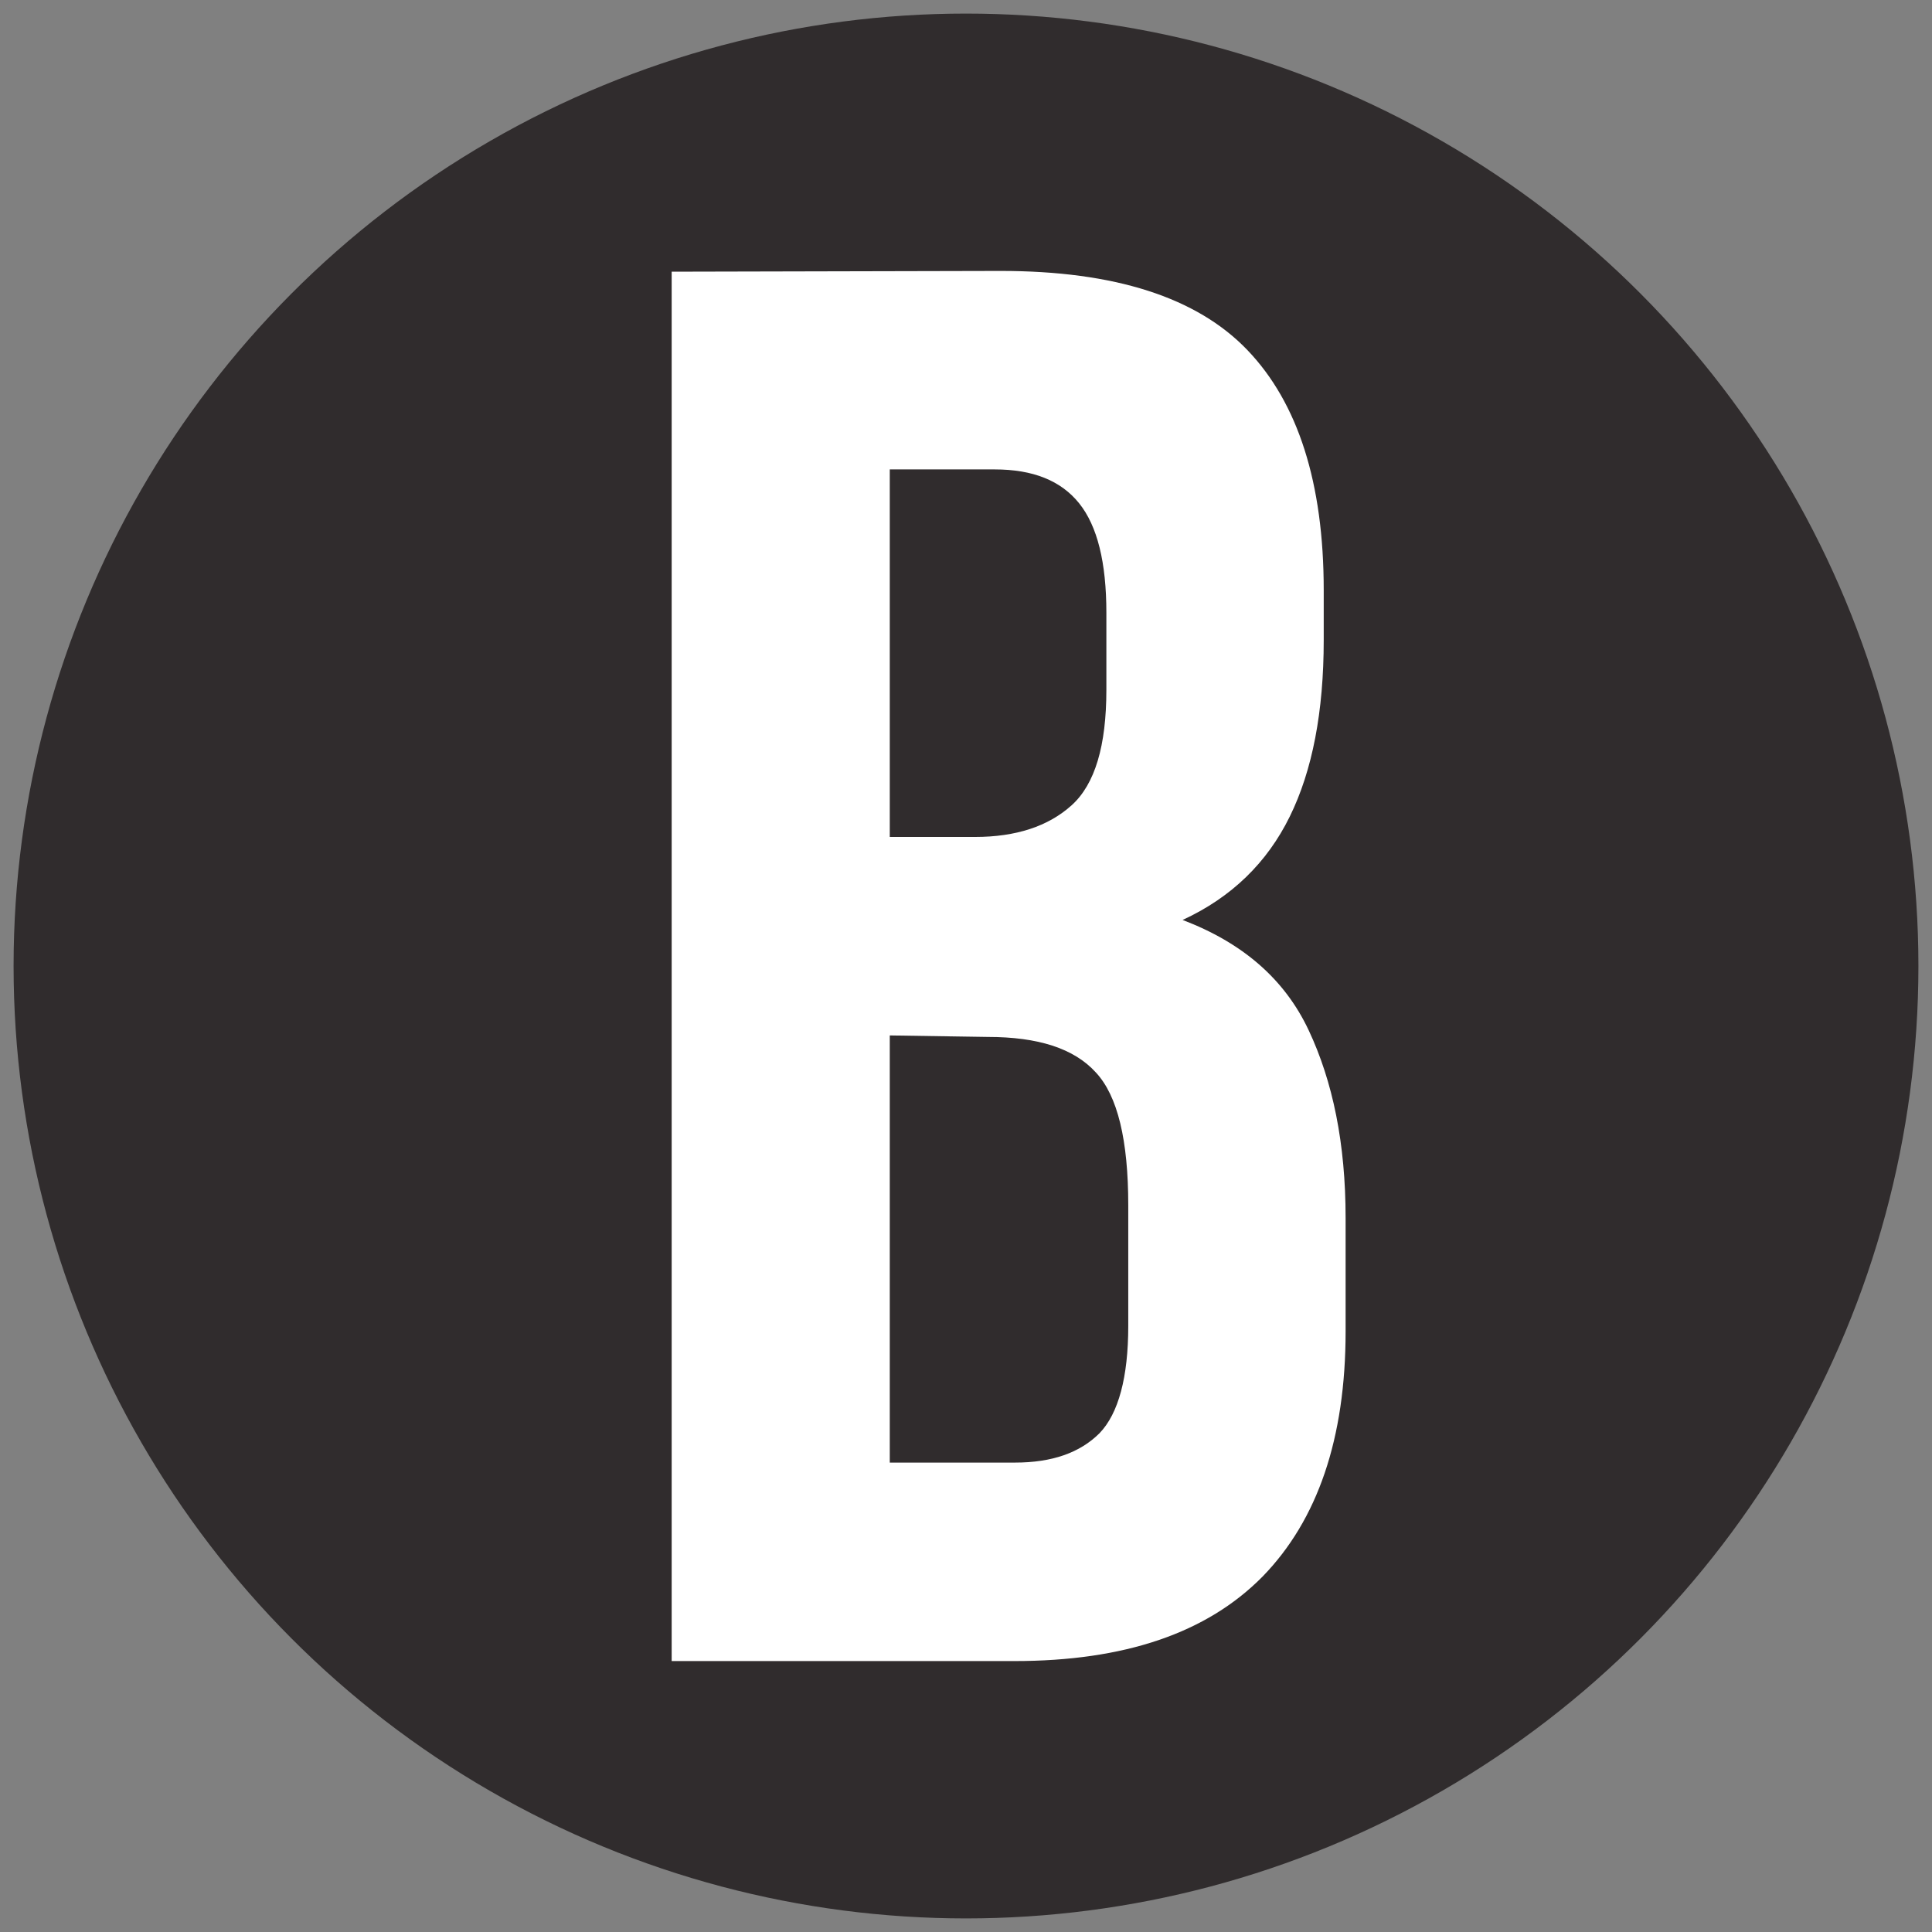
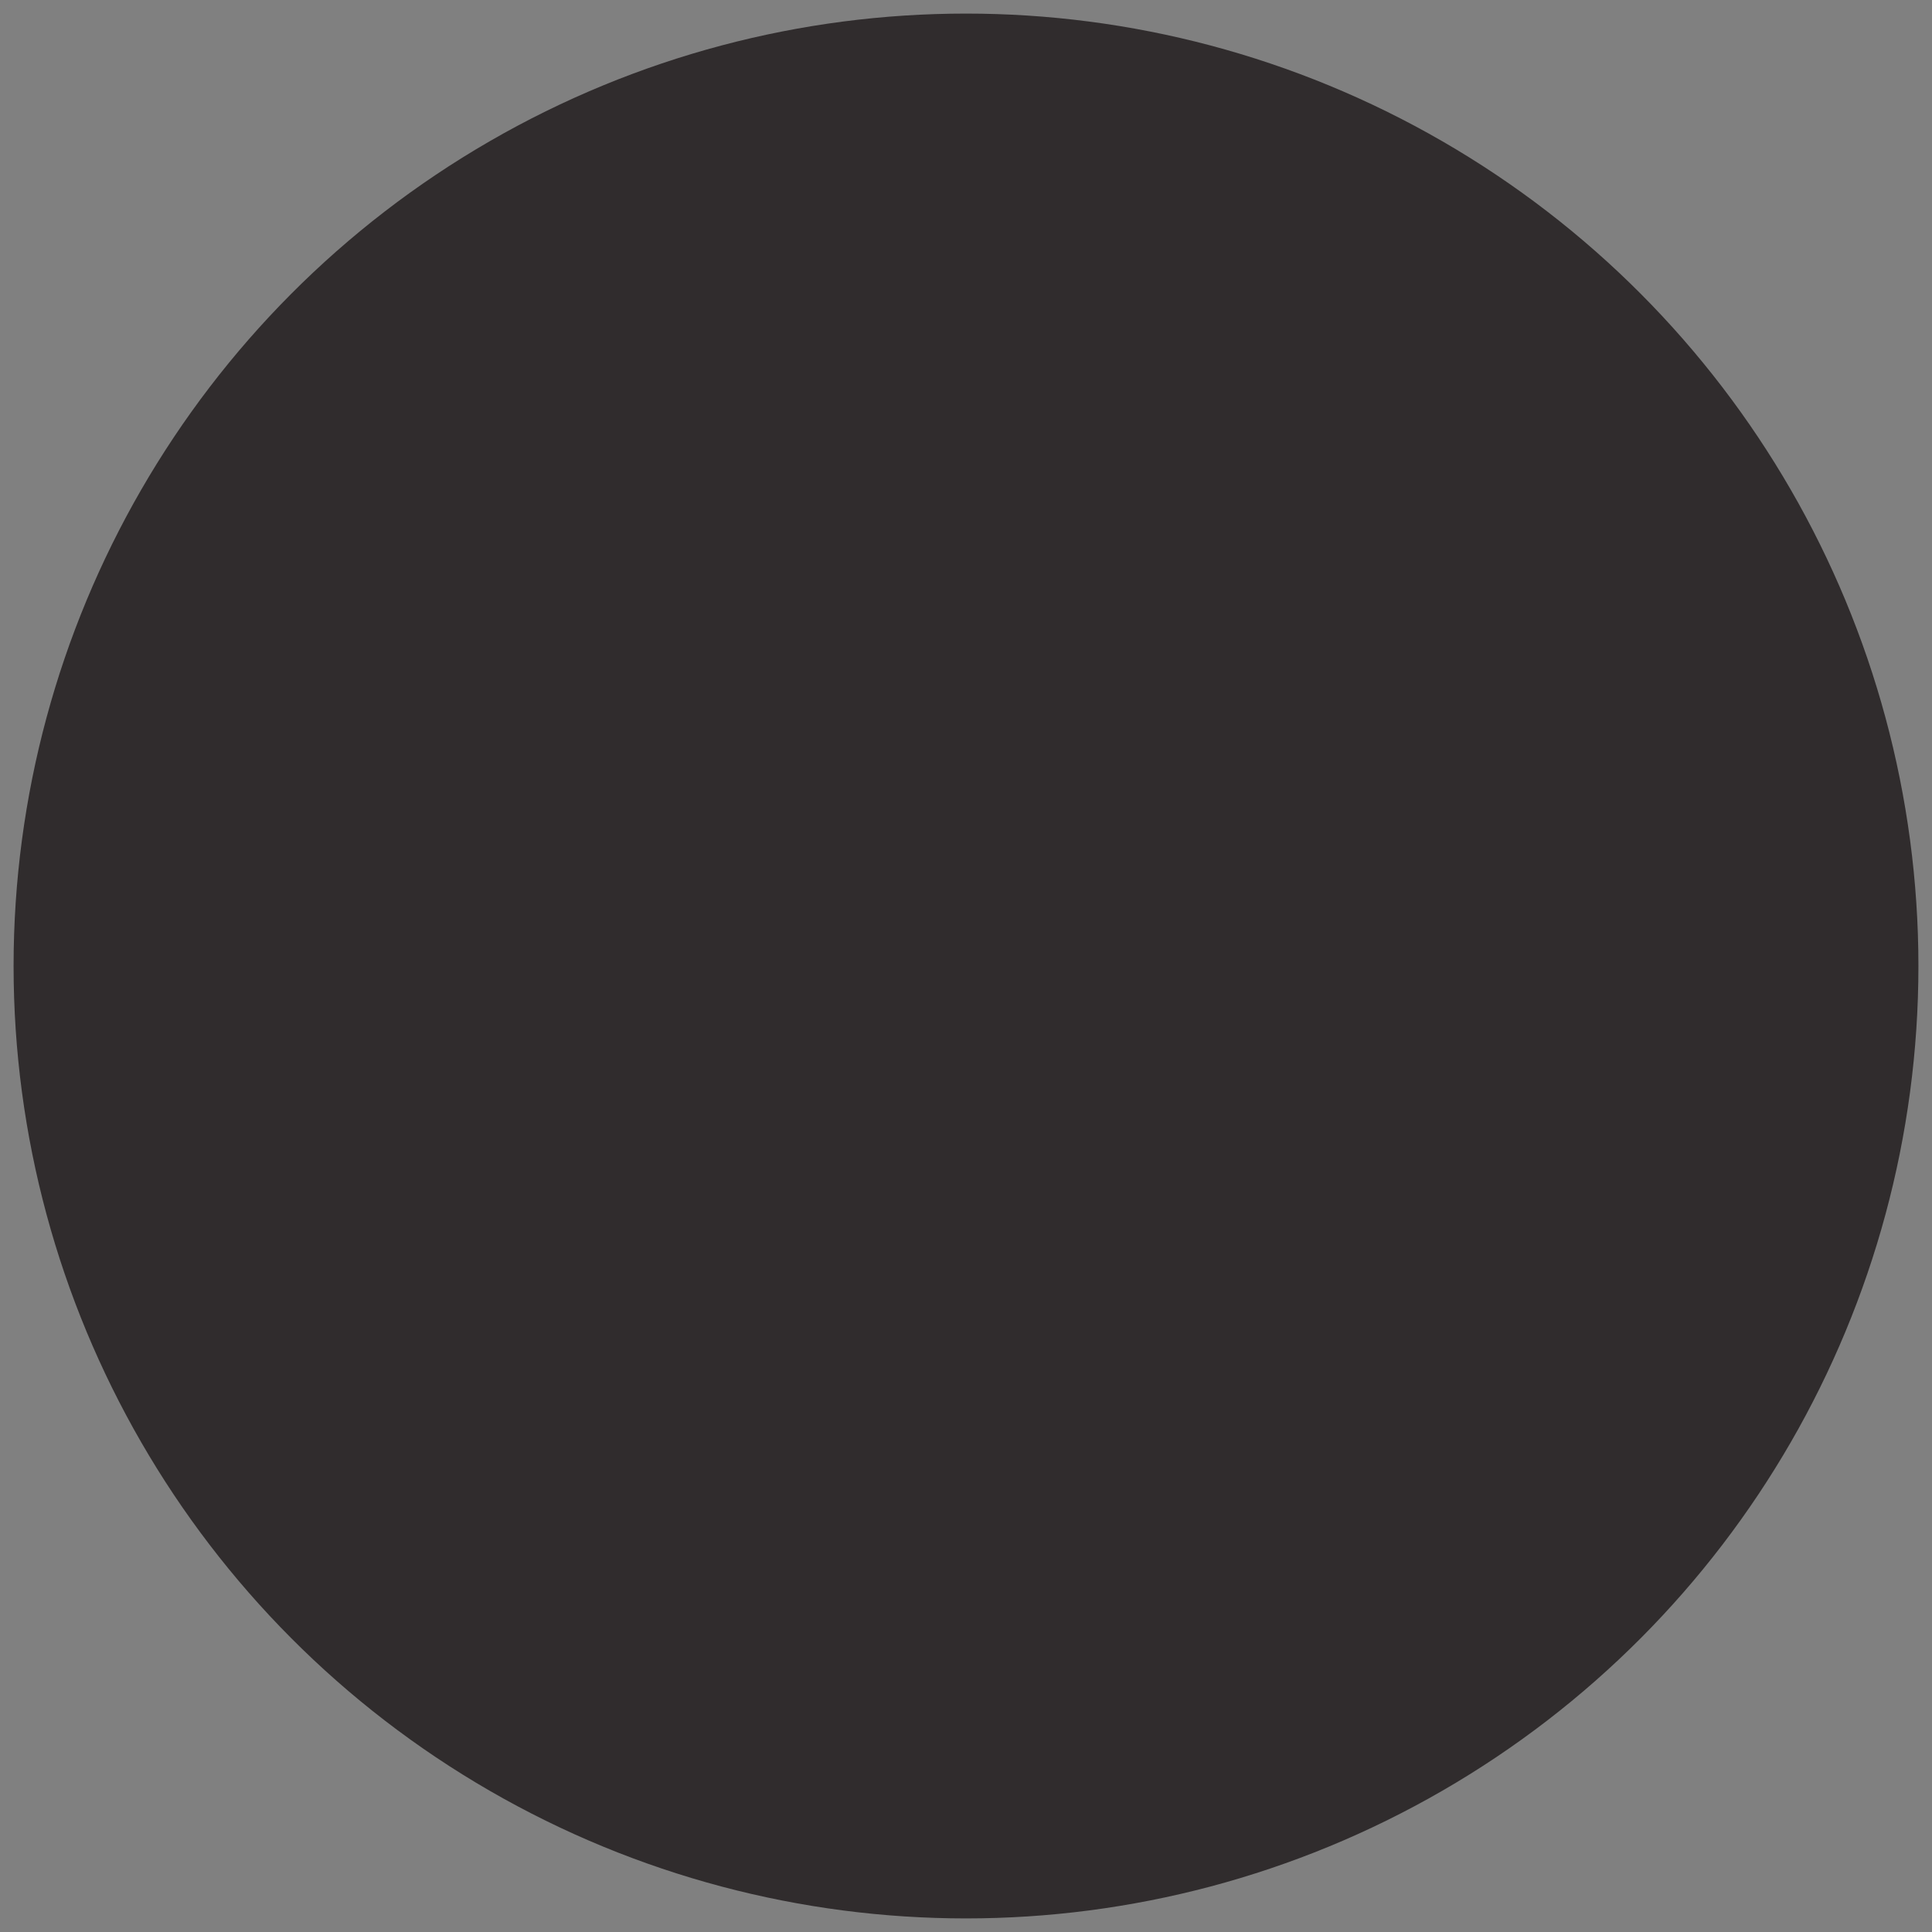
<svg xmlns="http://www.w3.org/2000/svg" id="Layer_1" x="0px" y="0px" viewBox="0 0 256 256" style="enable-background:new 0 0 256 256;" xml:space="preserve">
  <rect x="0" y="0" width="256" height="256" fill="#808080" stroke="none" />
  <style type="text/css">	.st0{fill:#302C2D;}	.st1{fill:#FFFFFF;}</style>
  <circle class="st0" cx="128" cy="128" r="126.2" />
  <g>
-     <path class="st1" d="M132.6,35.9c15.1,0,26,3.5,32.7,10.5c6.7,7,10.1,17.6,10.1,31.8v6.6c0,9.5-1.5,17.3-4.5,23.4  c-3,6.1-7.7,10.7-14.2,13.7c7.9,3,13.5,7.8,16.7,14.6c3.2,6.8,4.9,15,4.9,24.9l0,15c0,14.2-3.7,25-11,32.5  c-7.4,7.5-18.3,11.2-32.9,11.2H89l0-184.1L132.6,35.9z M117.9,62.2l0,48.7l11.3,0c5.4,0,9.7-1.4,12.8-4.2c3.1-2.8,4.6-7.9,4.6-15.3  V81.2c0-6.7-1.2-11.5-3.6-14.5c-2.4-3-6.1-4.5-11.2-4.5H117.9z M117.9,137.2v56.6h16.6c4.9,0,8.6-1.3,11.2-3.9  c2.5-2.6,3.8-7.4,3.8-14.2v-16c0-8.6-1.4-14.5-4.3-17.6c-2.9-3.2-7.7-4.7-14.3-4.7L117.9,137.2z" />
-   </g>
+     </g>
</svg>